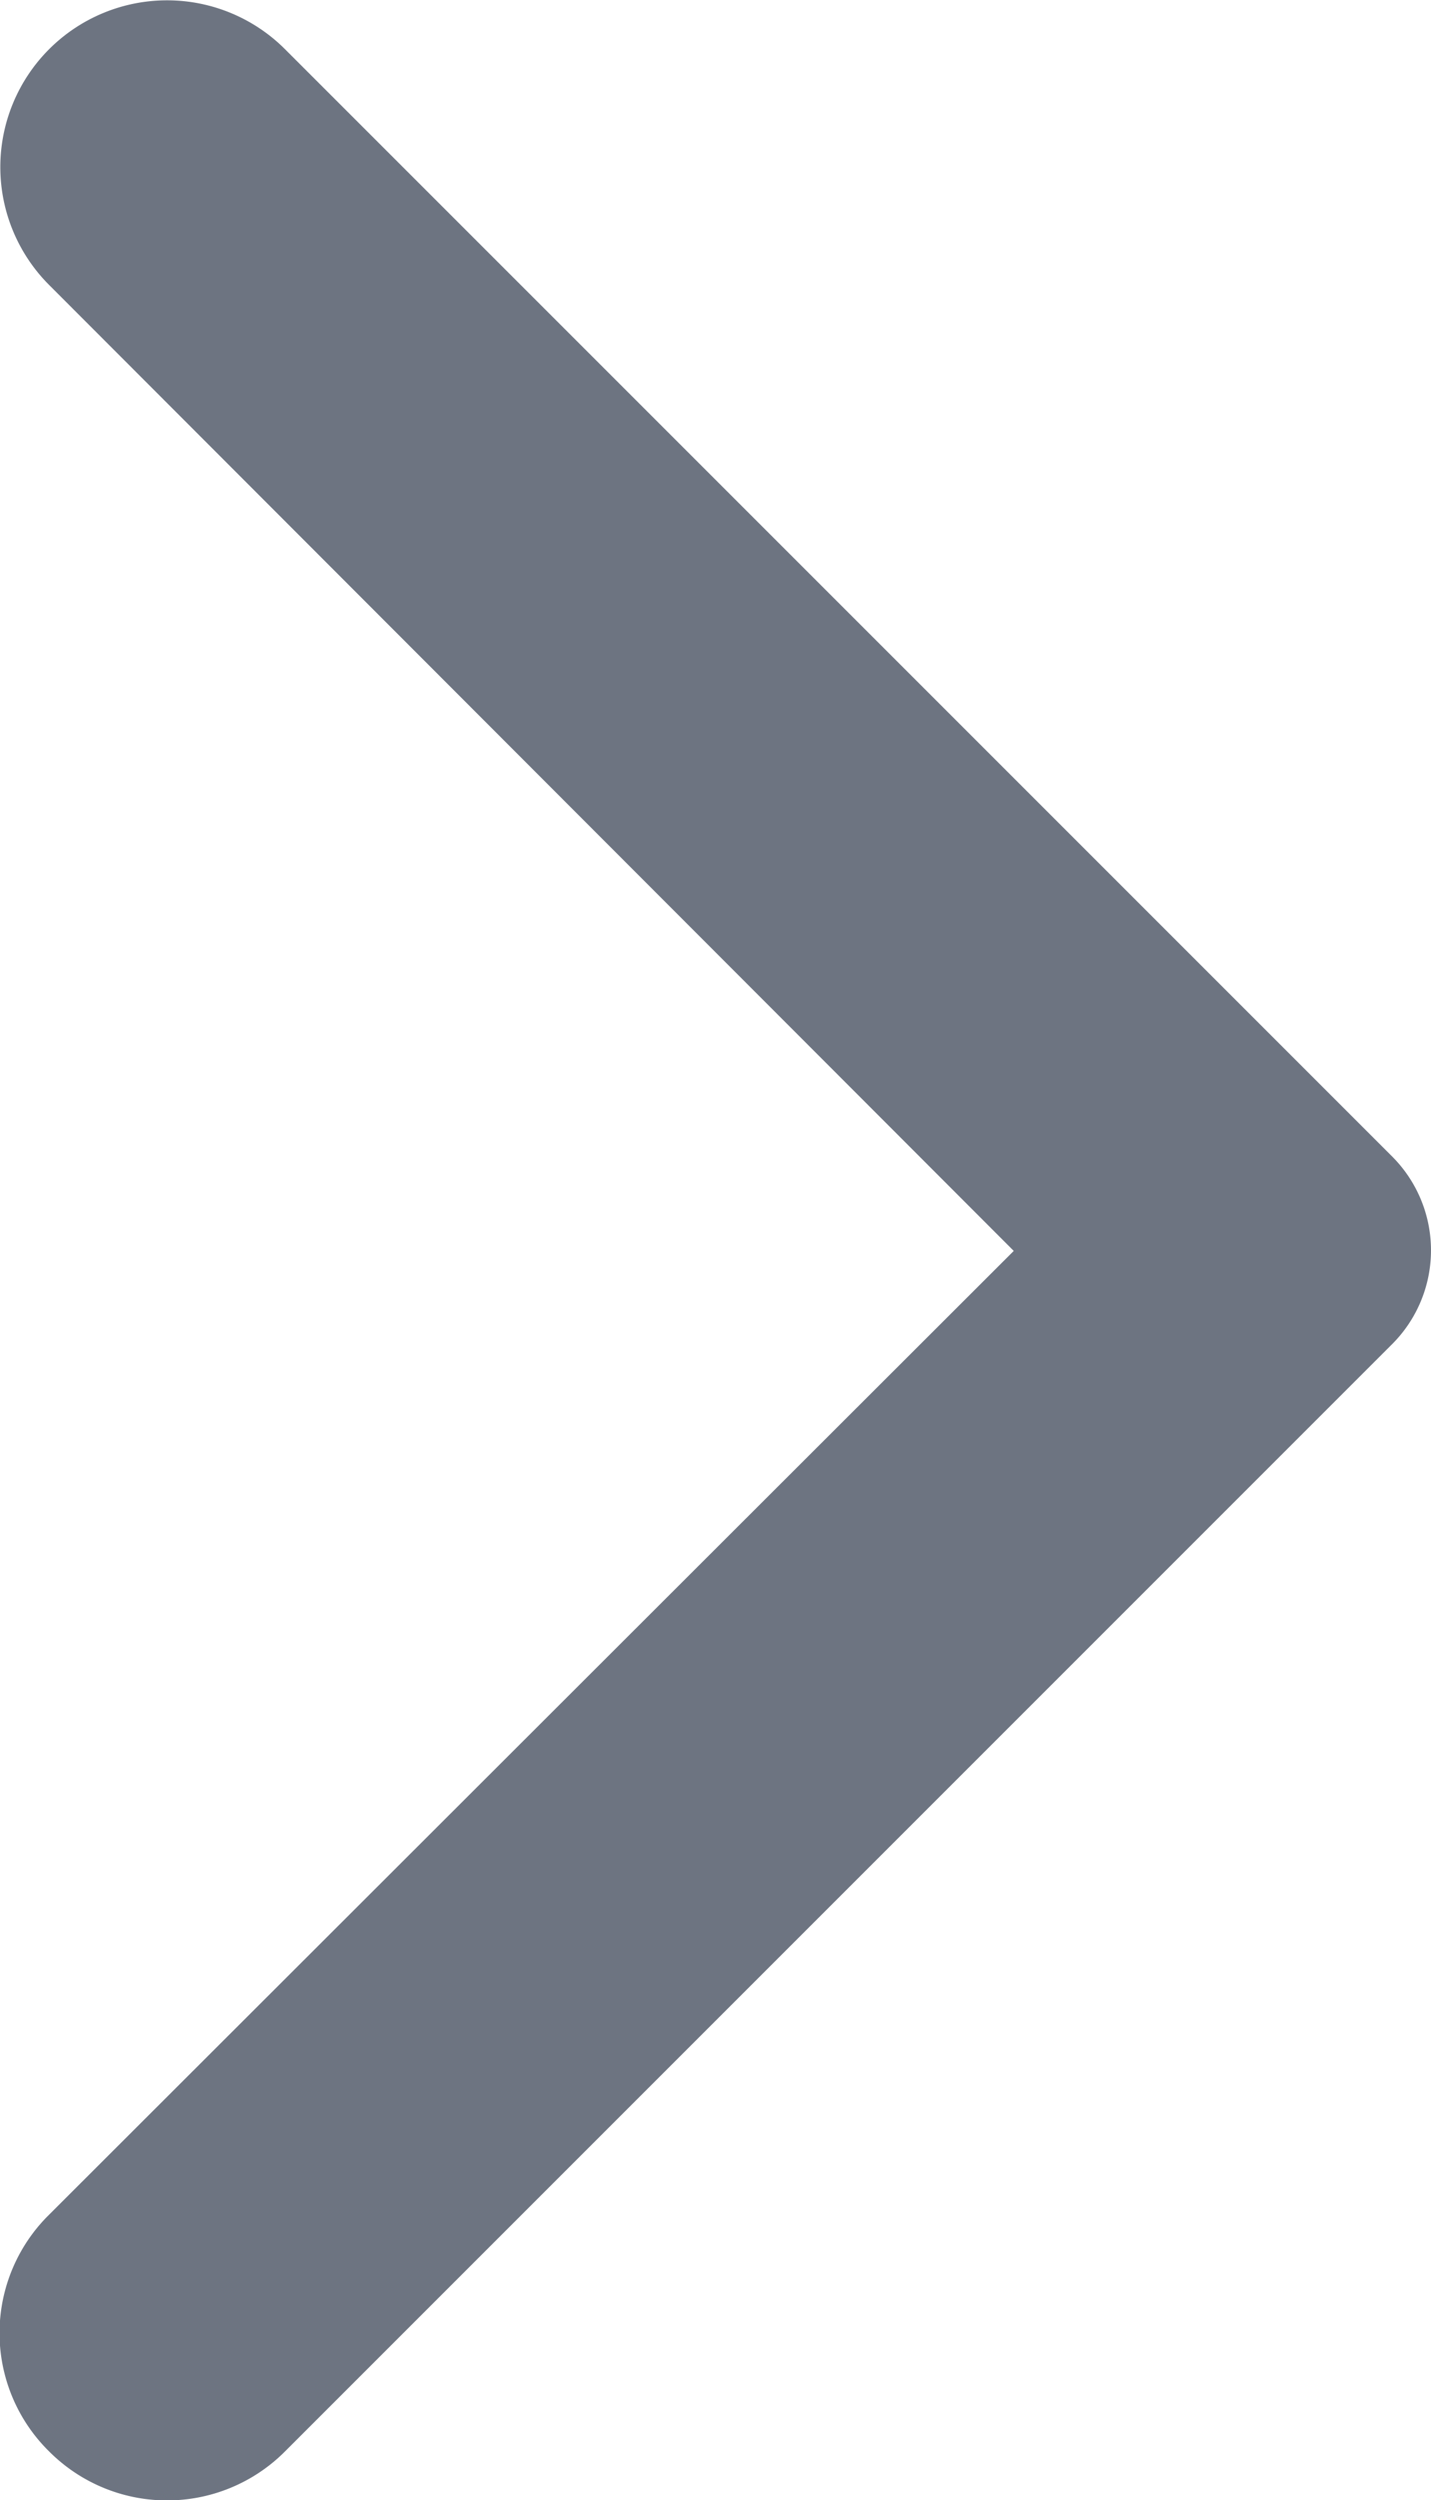
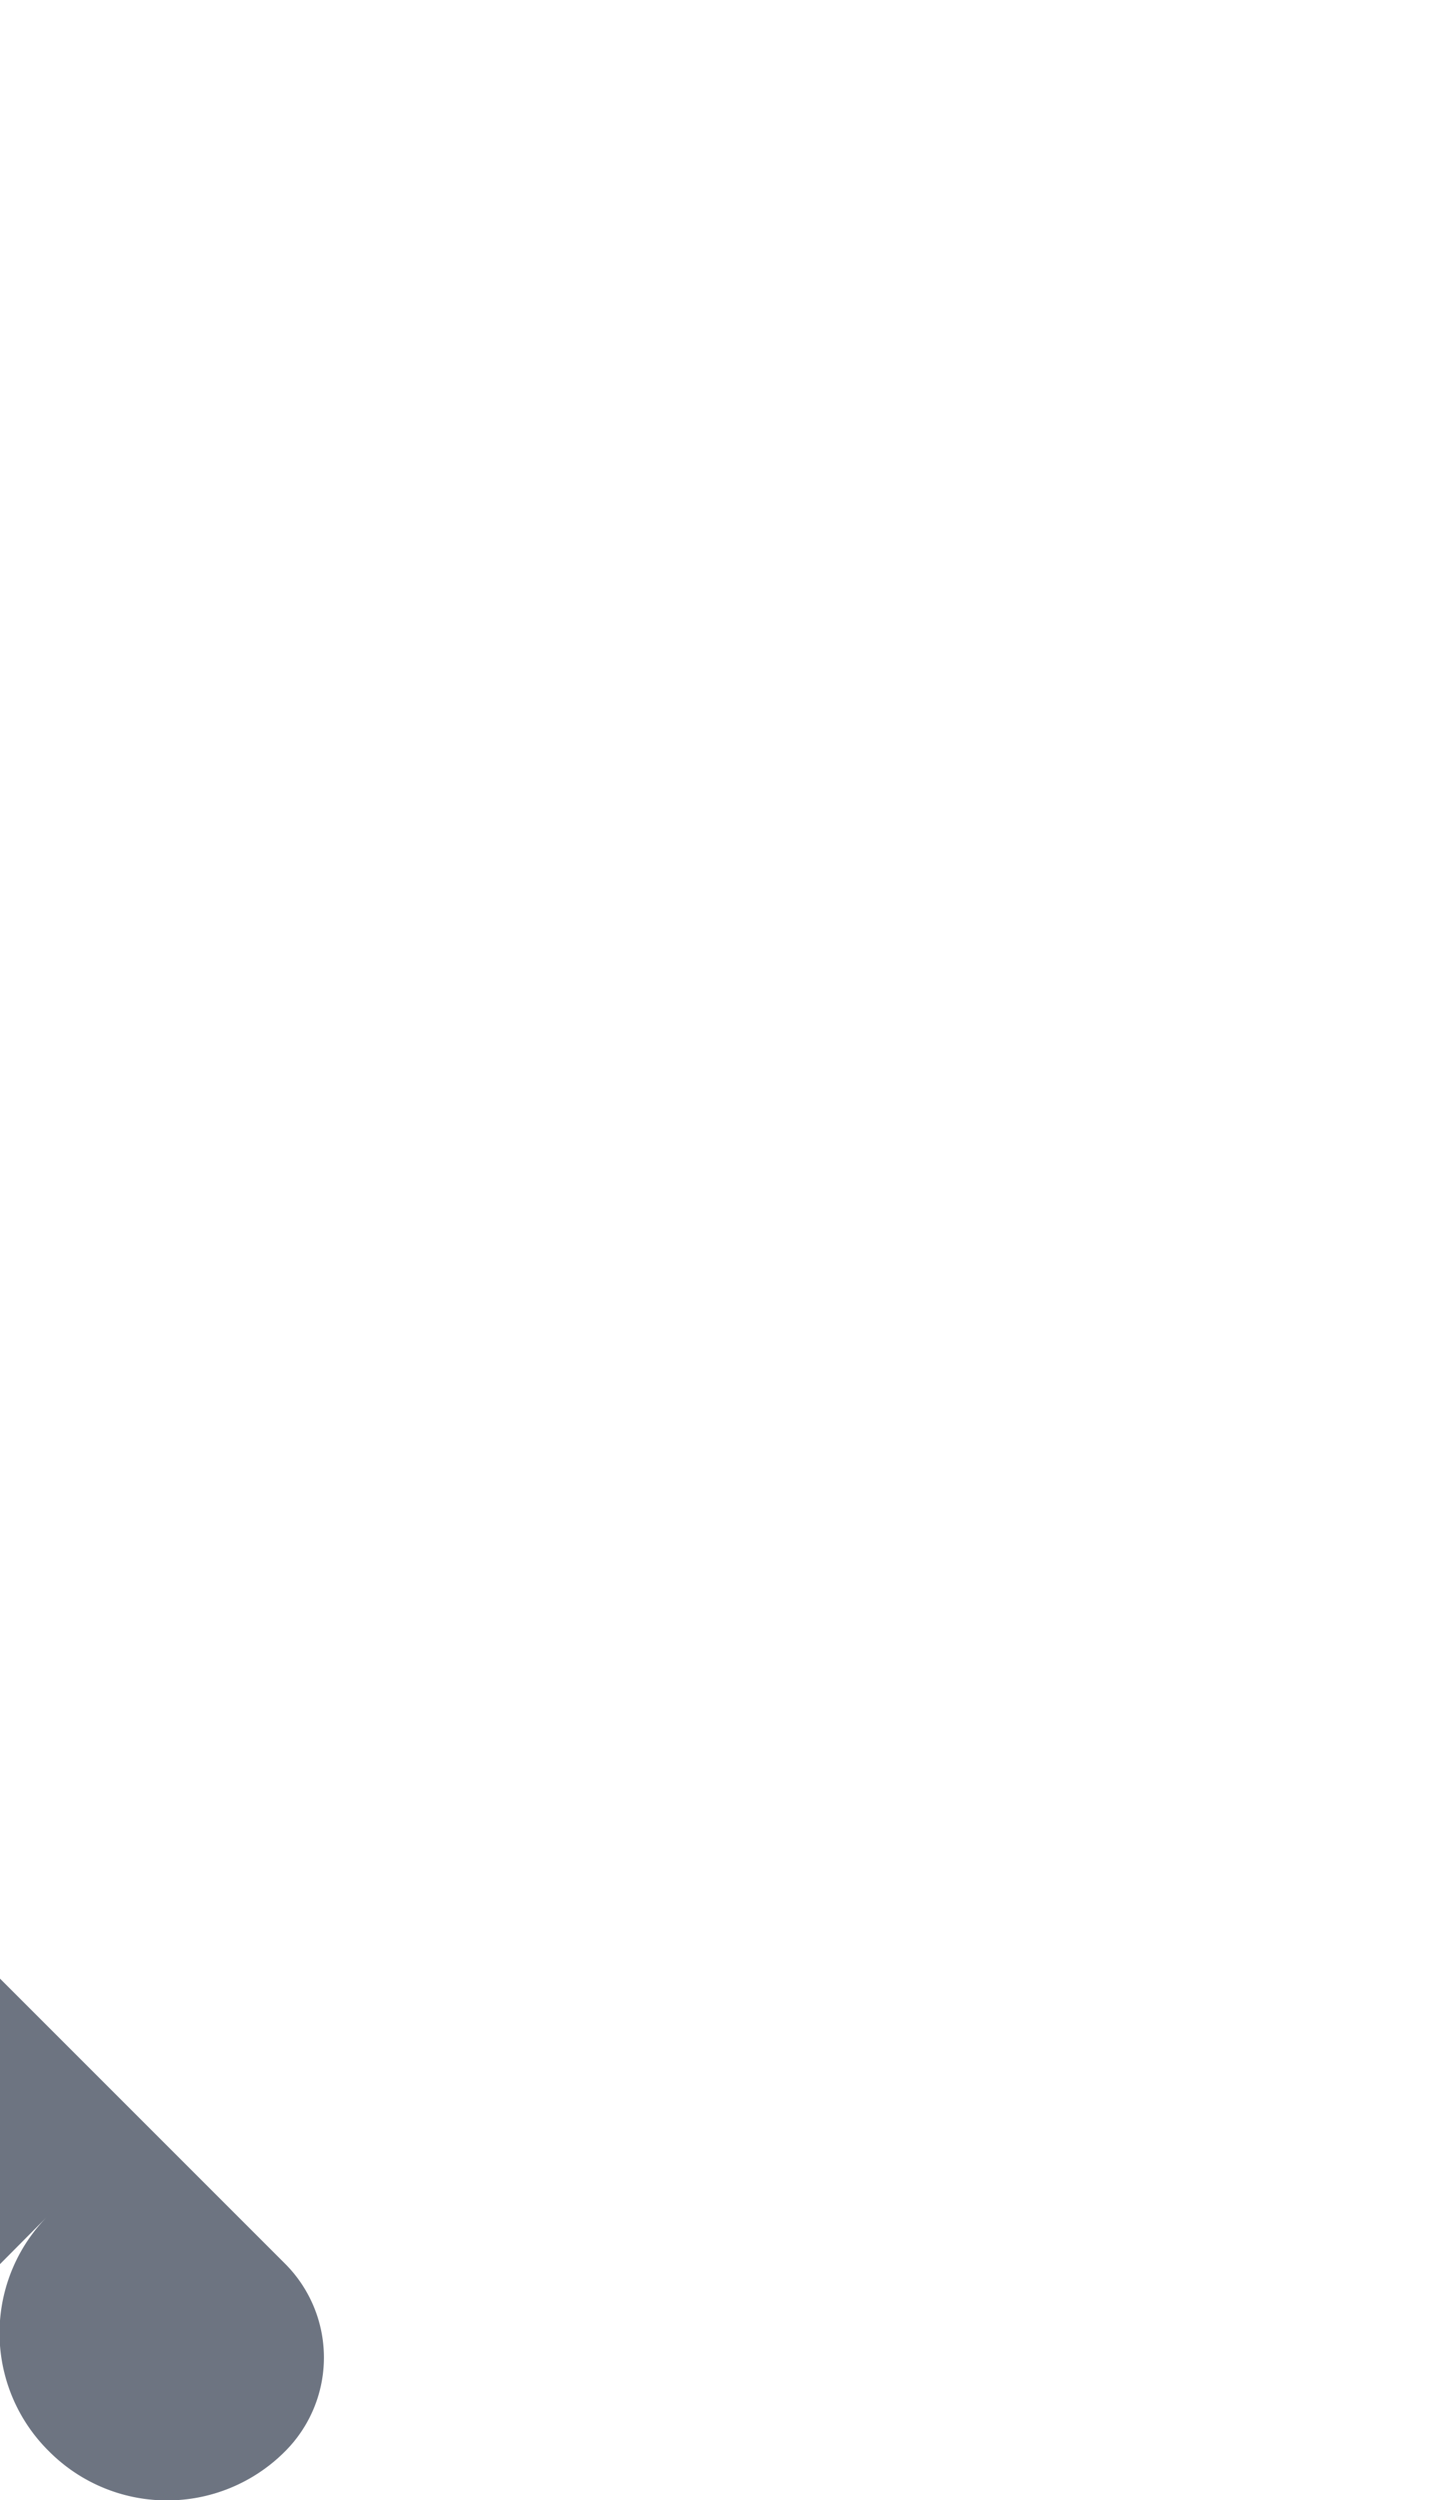
<svg xmlns="http://www.w3.org/2000/svg" width="7.161" height="12.51" viewBox="0 0 7.161 12.51">
-   <path id="Path_3431" data-name="Path 3431" d="M7.257,14.878a.833.833,0,0,0,1.18,0l5.54-5.54a.664.664,0,0,0,0-.94l-5.54-5.54a.834.834,0,0,0-1.18,1.18l4.827,4.833L7.25,13.7A.831.831,0,0,0,7.257,14.878Z" transform="translate(-7.011 -2.612)" fill="#6d7481" />
+   <path id="Path_3431" data-name="Path 3431" d="M7.257,14.878a.833.833,0,0,0,1.18,0a.664.664,0,0,0,0-.94l-5.54-5.54a.834.834,0,0,0-1.18,1.18l4.827,4.833L7.25,13.7A.831.831,0,0,0,7.257,14.878Z" transform="translate(-7.011 -2.612)" fill="#6d7481" />
</svg>